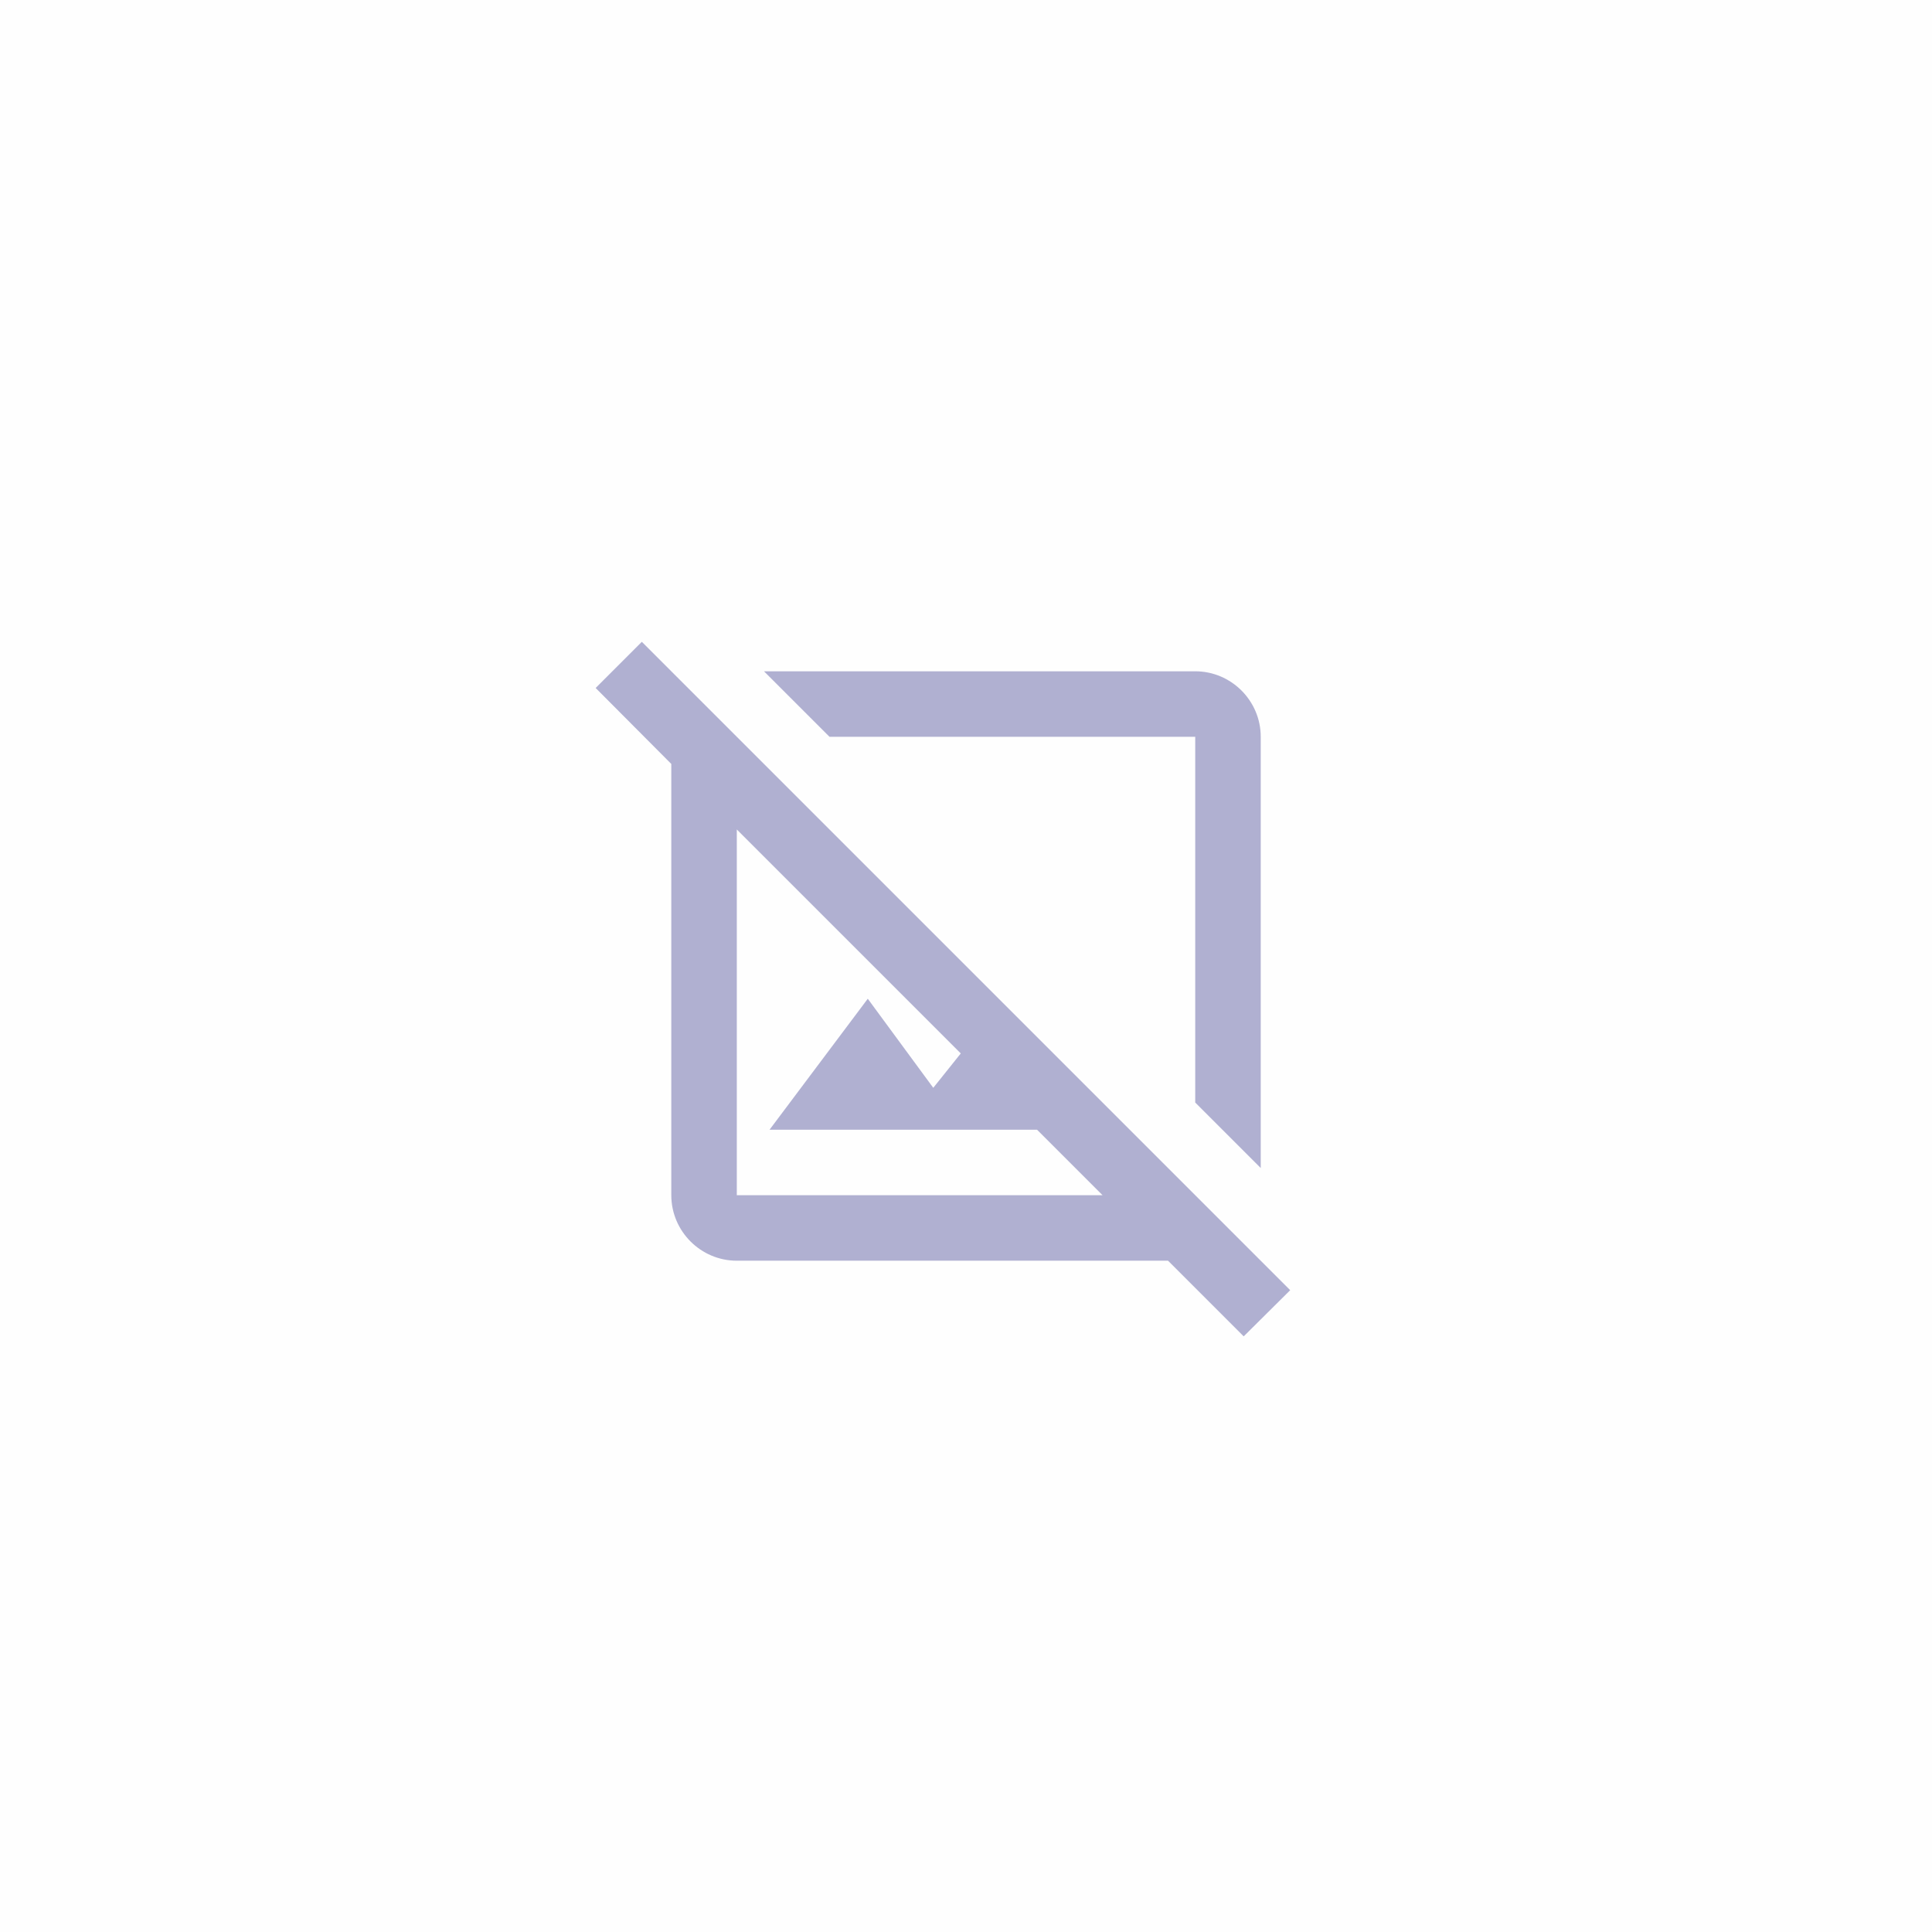
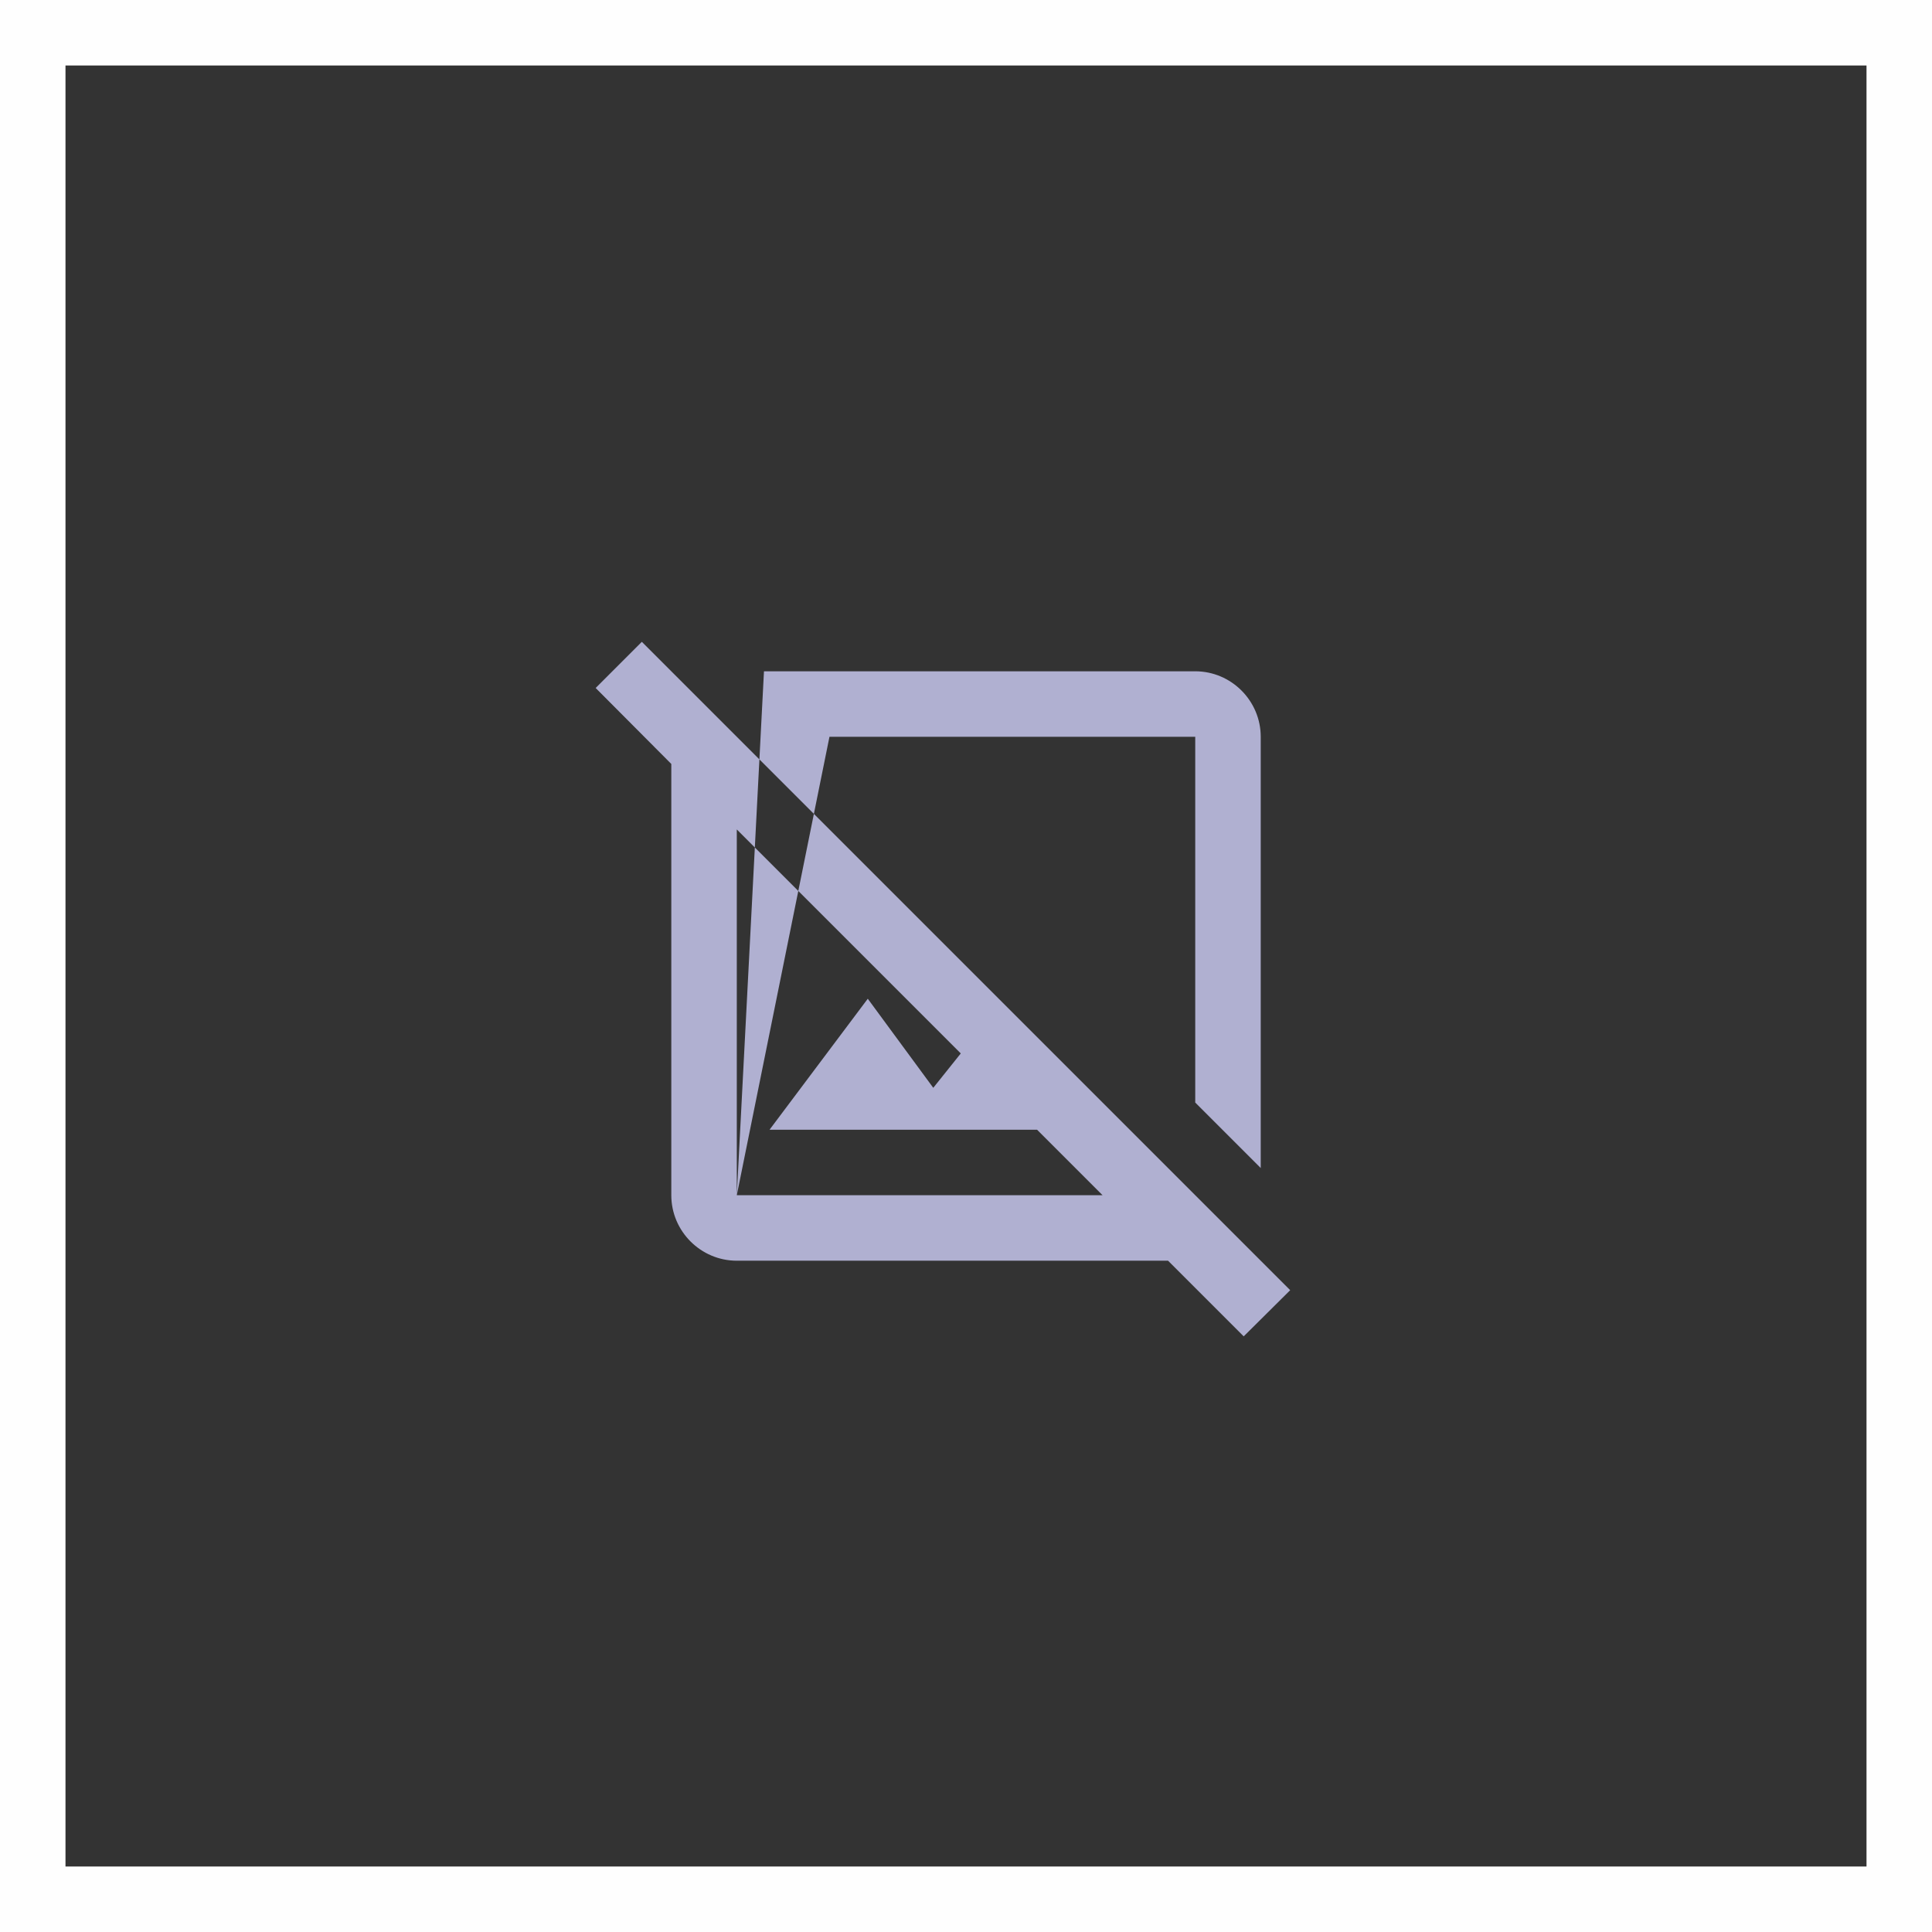
<svg xmlns="http://www.w3.org/2000/svg" width="118" height="118" viewBox="0 0 118 118" fill="none">
  <rect x="0" y="0" width="118" height="118" fill="#333333" stroke="none" />
-   <rect x="2" y="2" width="114" height="114" fill="#FEFEFE" />
-   <path d="M78.801 78.8L66.601 66.6L61.221 61.22L45.001 45L42.181 42.18L39.201 39.2L36.381 42.02L41.001 46.66V73C41.001 75.2 42.801 77 45.001 77H71.341L75.961 81.62L78.801 78.8ZM45.001 73V50.66L58.681 64.34L57.001 66.44L53.001 61L47.001 69H63.341L67.341 73H45.001ZM50.661 45L46.661 41H73.001C75.201 41 77.001 42.8 77.001 45V71.34L73.001 67.34V45H50.661Z" fill="#B0B0D1" />
+   <path d="M78.801 78.8L66.601 66.6L61.221 61.22L45.001 45L42.181 42.18L39.201 39.2L36.381 42.02L41.001 46.66V73C41.001 75.2 42.801 77 45.001 77H71.341L75.961 81.62L78.801 78.8ZM45.001 73V50.66L58.681 64.34L57.001 66.44L53.001 61L47.001 69H63.341L67.341 73H45.001ZL46.661 41H73.001C75.201 41 77.001 42.8 77.001 45V71.34L73.001 67.34V45H50.661Z" fill="#B0B0D1" />
  <rect x="2" y="2" width="114" height="114" stroke="#FEFEFE" stroke-width="4" />
</svg>